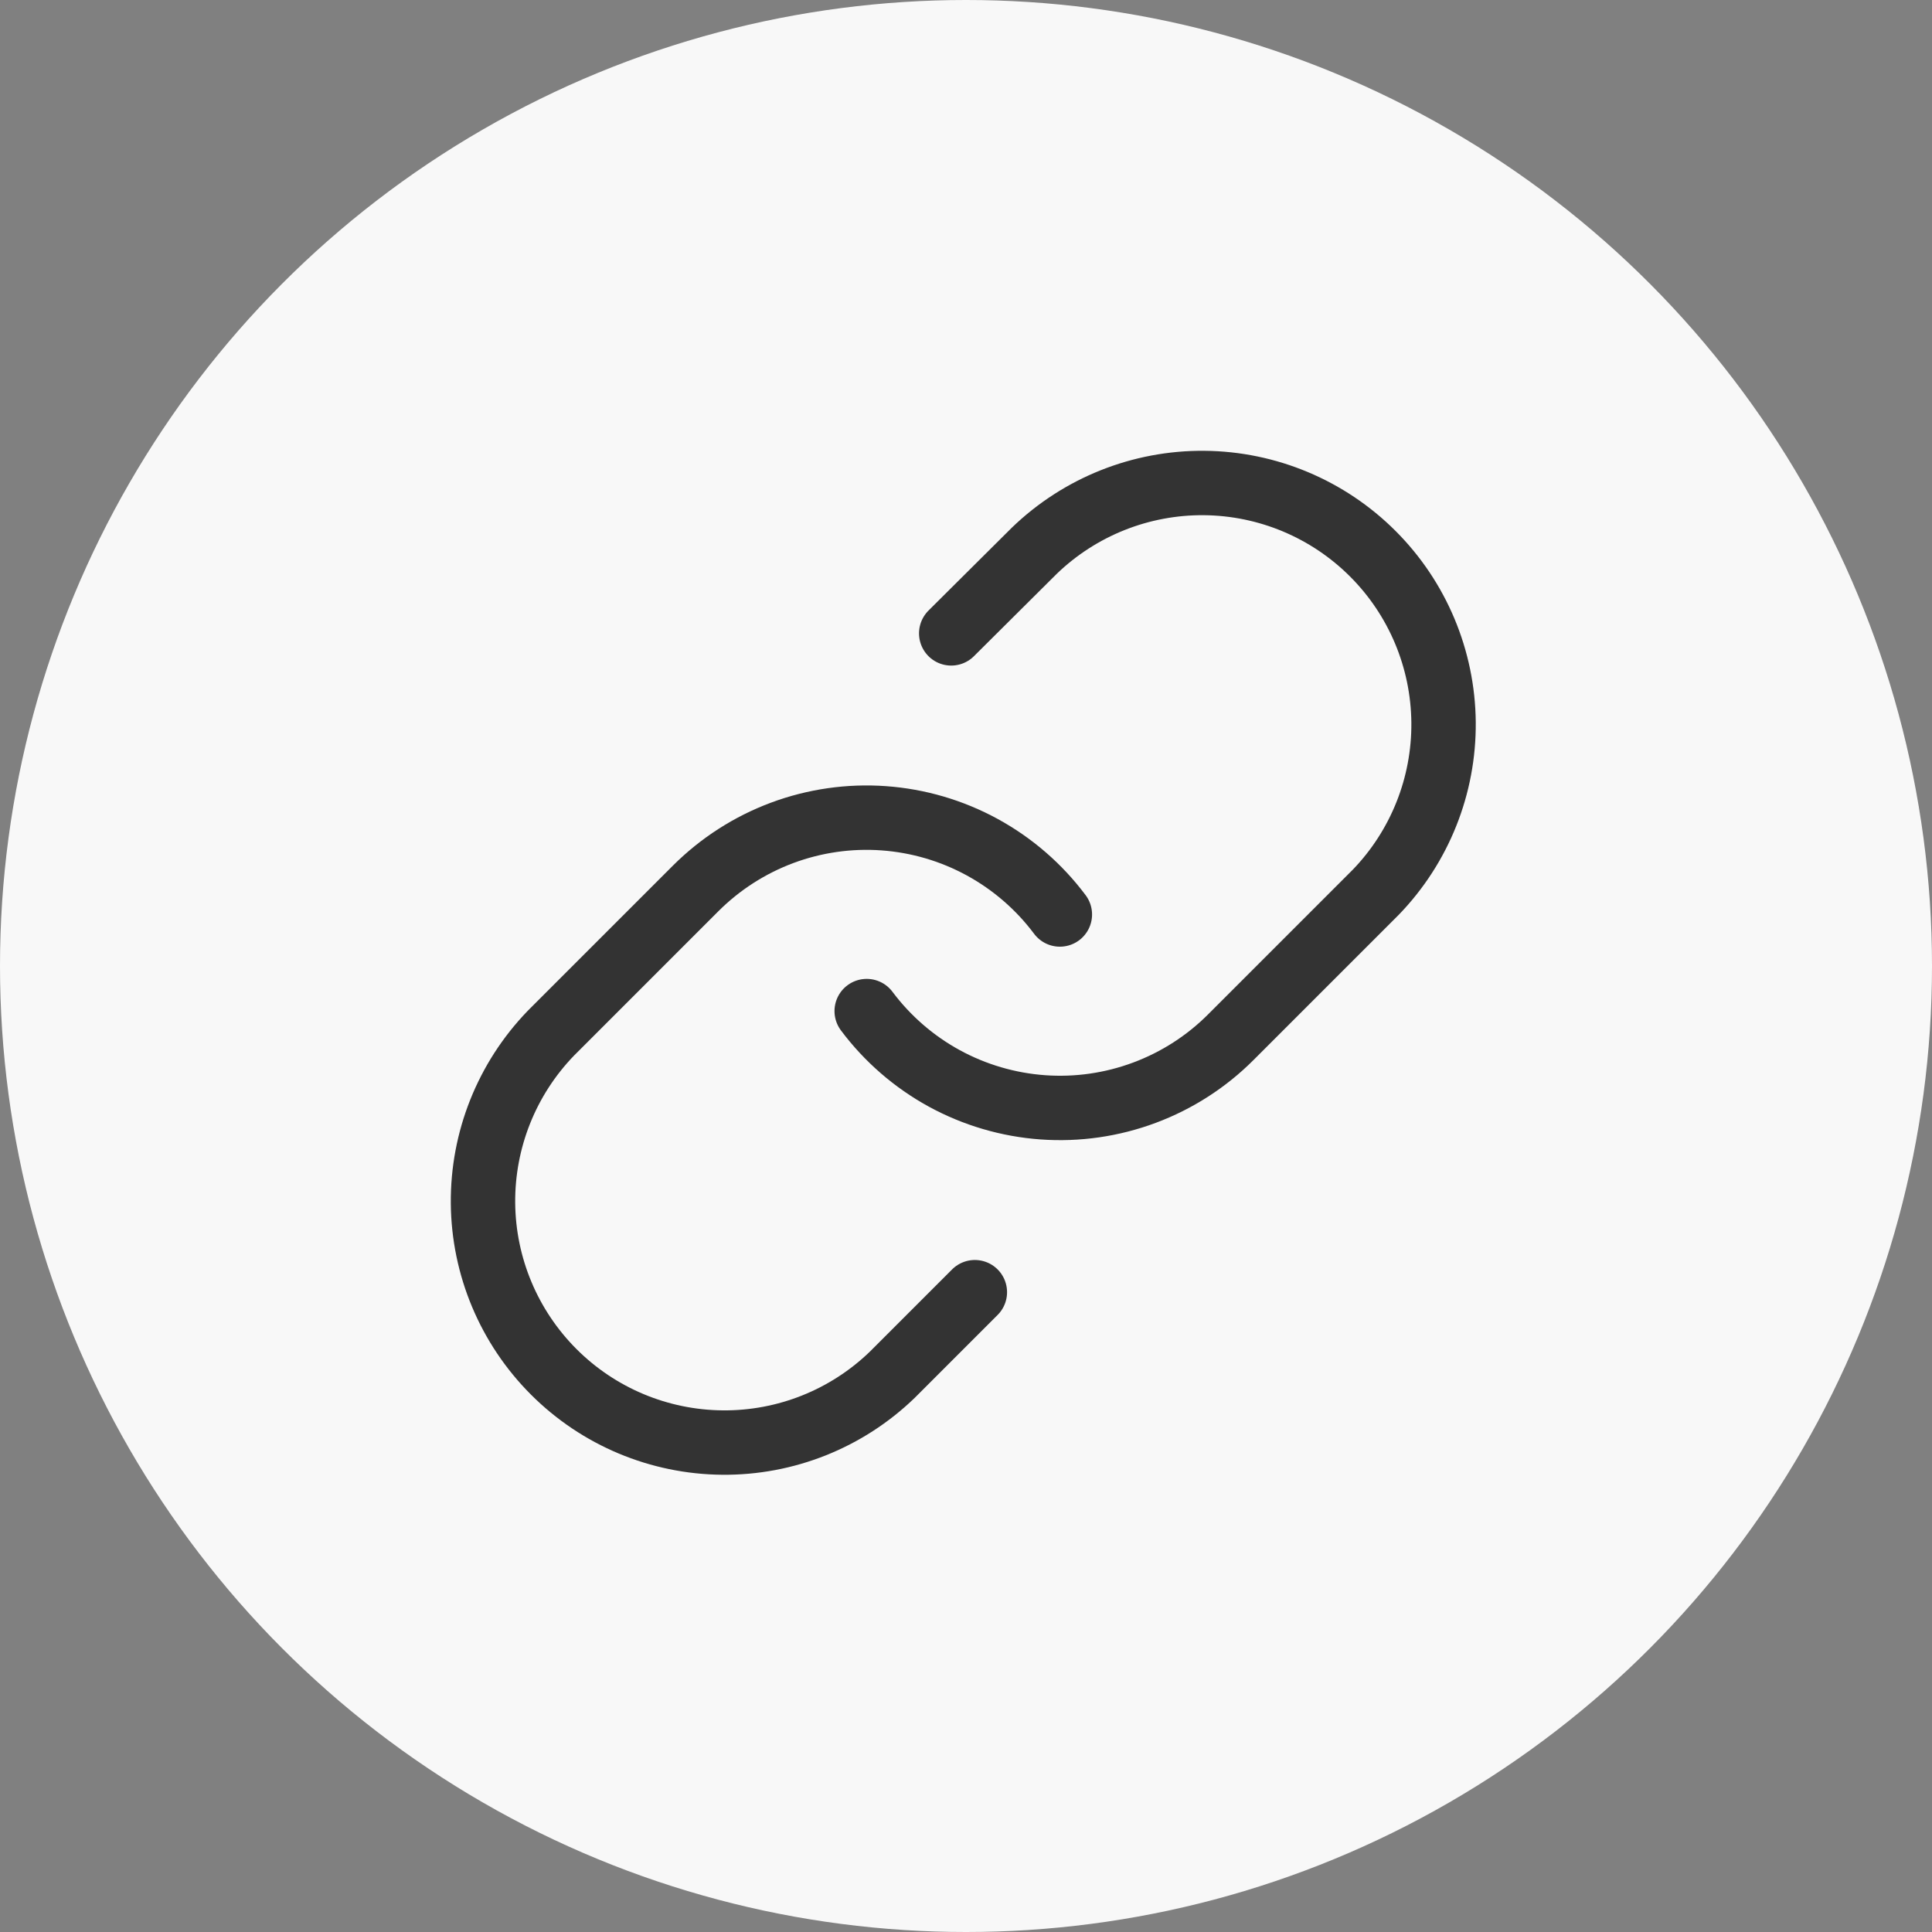
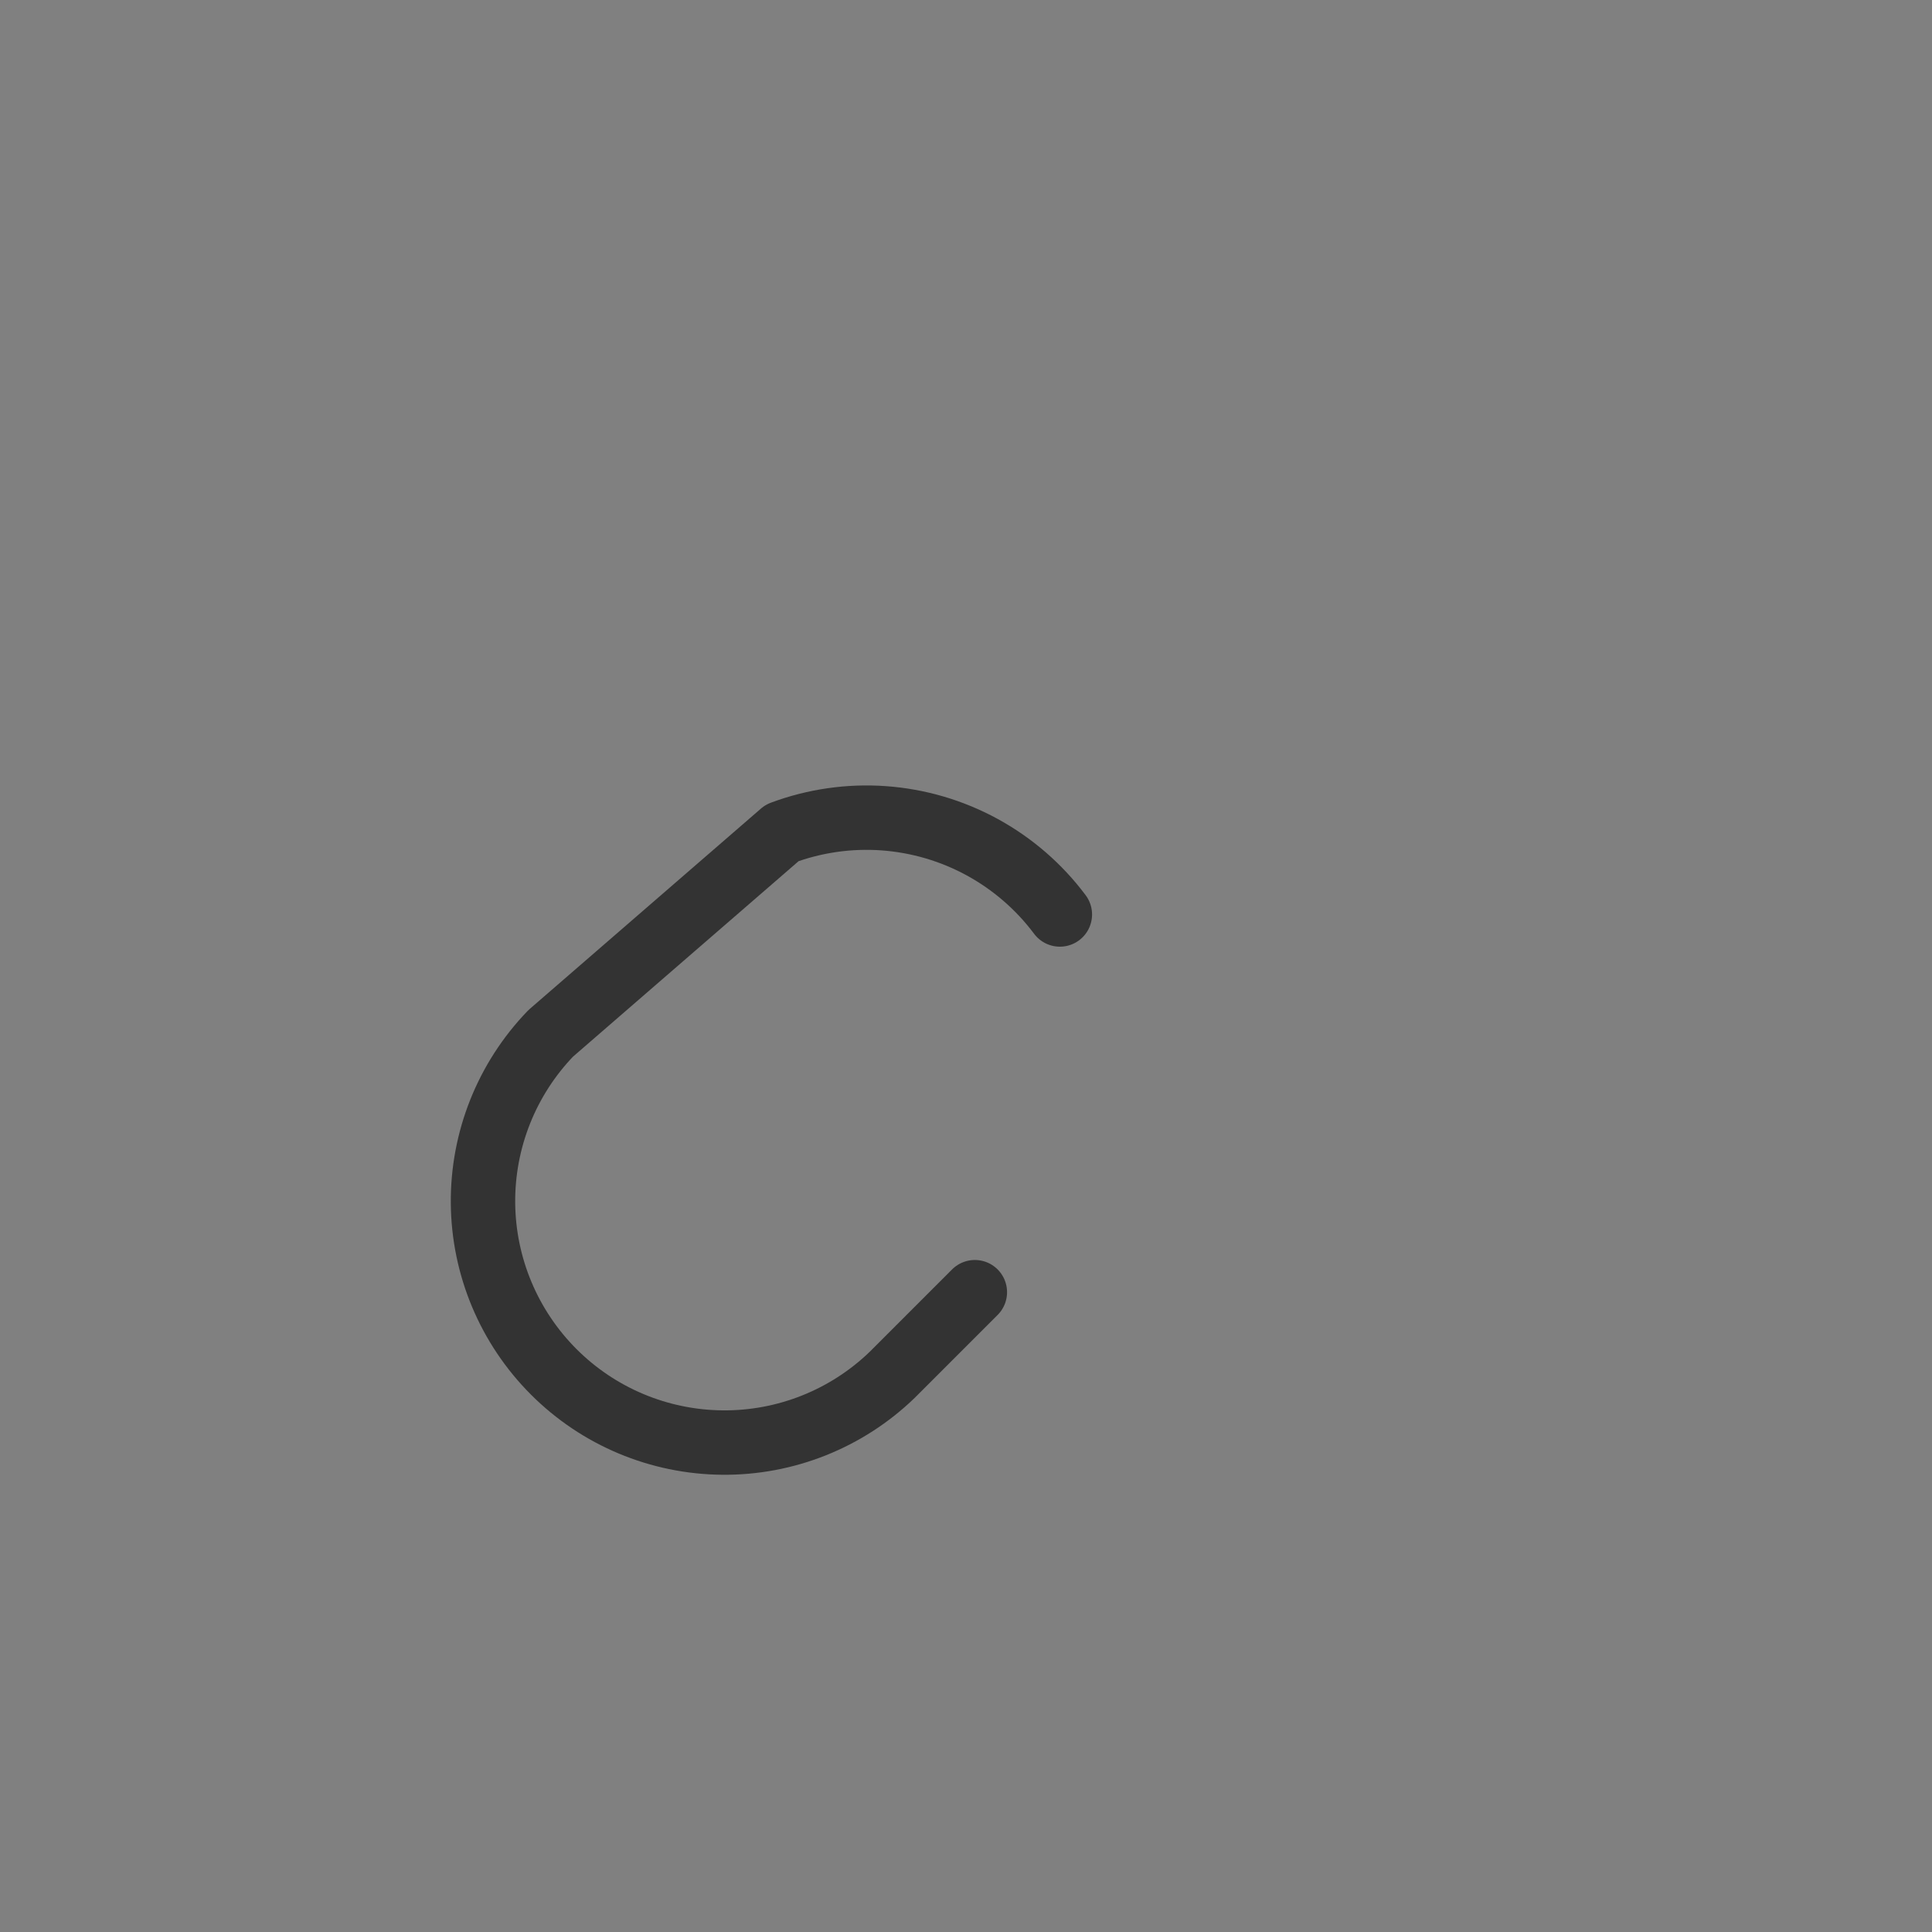
<svg xmlns="http://www.w3.org/2000/svg" width="60" height="60" viewBox="0 0 60 60" fill="none">
  <rect x="0" y="0" width="60" height="60" fill="#808080" stroke="none" />
-   <circle cx="30" cy="30" r="30" fill="#F8F8F8" />
-   <path d="M26.916 31.4C27.56 32.261 28.382 32.974 29.325 33.49C30.269 34.005 31.313 34.312 32.386 34.389C33.458 34.466 34.535 34.311 35.542 33.935C36.55 33.559 37.465 32.971 38.225 32.21L42.725 27.71C44.092 26.296 44.848 24.401 44.831 22.435C44.813 20.468 44.025 18.587 42.634 17.197C41.244 15.806 39.362 15.017 37.396 15C35.43 14.983 33.535 15.739 32.12 17.105L29.541 19.67" stroke="#333333" stroke-width="2" stroke-linecap="round" stroke-linejoin="round" />
-   <path d="M32.915 28.4C32.271 27.539 31.449 26.827 30.506 26.311C29.562 25.795 28.518 25.489 27.445 25.412C26.373 25.335 25.296 25.49 24.288 25.866C23.281 26.242 22.366 26.83 21.605 27.59L17.105 32.09C15.739 33.505 14.983 35.399 15 37.366C15.017 39.332 15.806 41.213 17.197 42.604C18.587 43.995 20.468 44.783 22.435 44.8C24.401 44.818 26.296 44.062 27.71 42.695L30.275 40.13" stroke="#333333" stroke-width="2" stroke-linecap="round" stroke-linejoin="round" />
+   <path d="M32.915 28.4C32.271 27.539 31.449 26.827 30.506 26.311C29.562 25.795 28.518 25.489 27.445 25.412C26.373 25.335 25.296 25.49 24.288 25.866L17.105 32.09C15.739 33.505 14.983 35.399 15 37.366C15.017 39.332 15.806 41.213 17.197 42.604C18.587 43.995 20.468 44.783 22.435 44.8C24.401 44.818 26.296 44.062 27.71 42.695L30.275 40.13" stroke="#333333" stroke-width="2" stroke-linecap="round" stroke-linejoin="round" />
</svg>